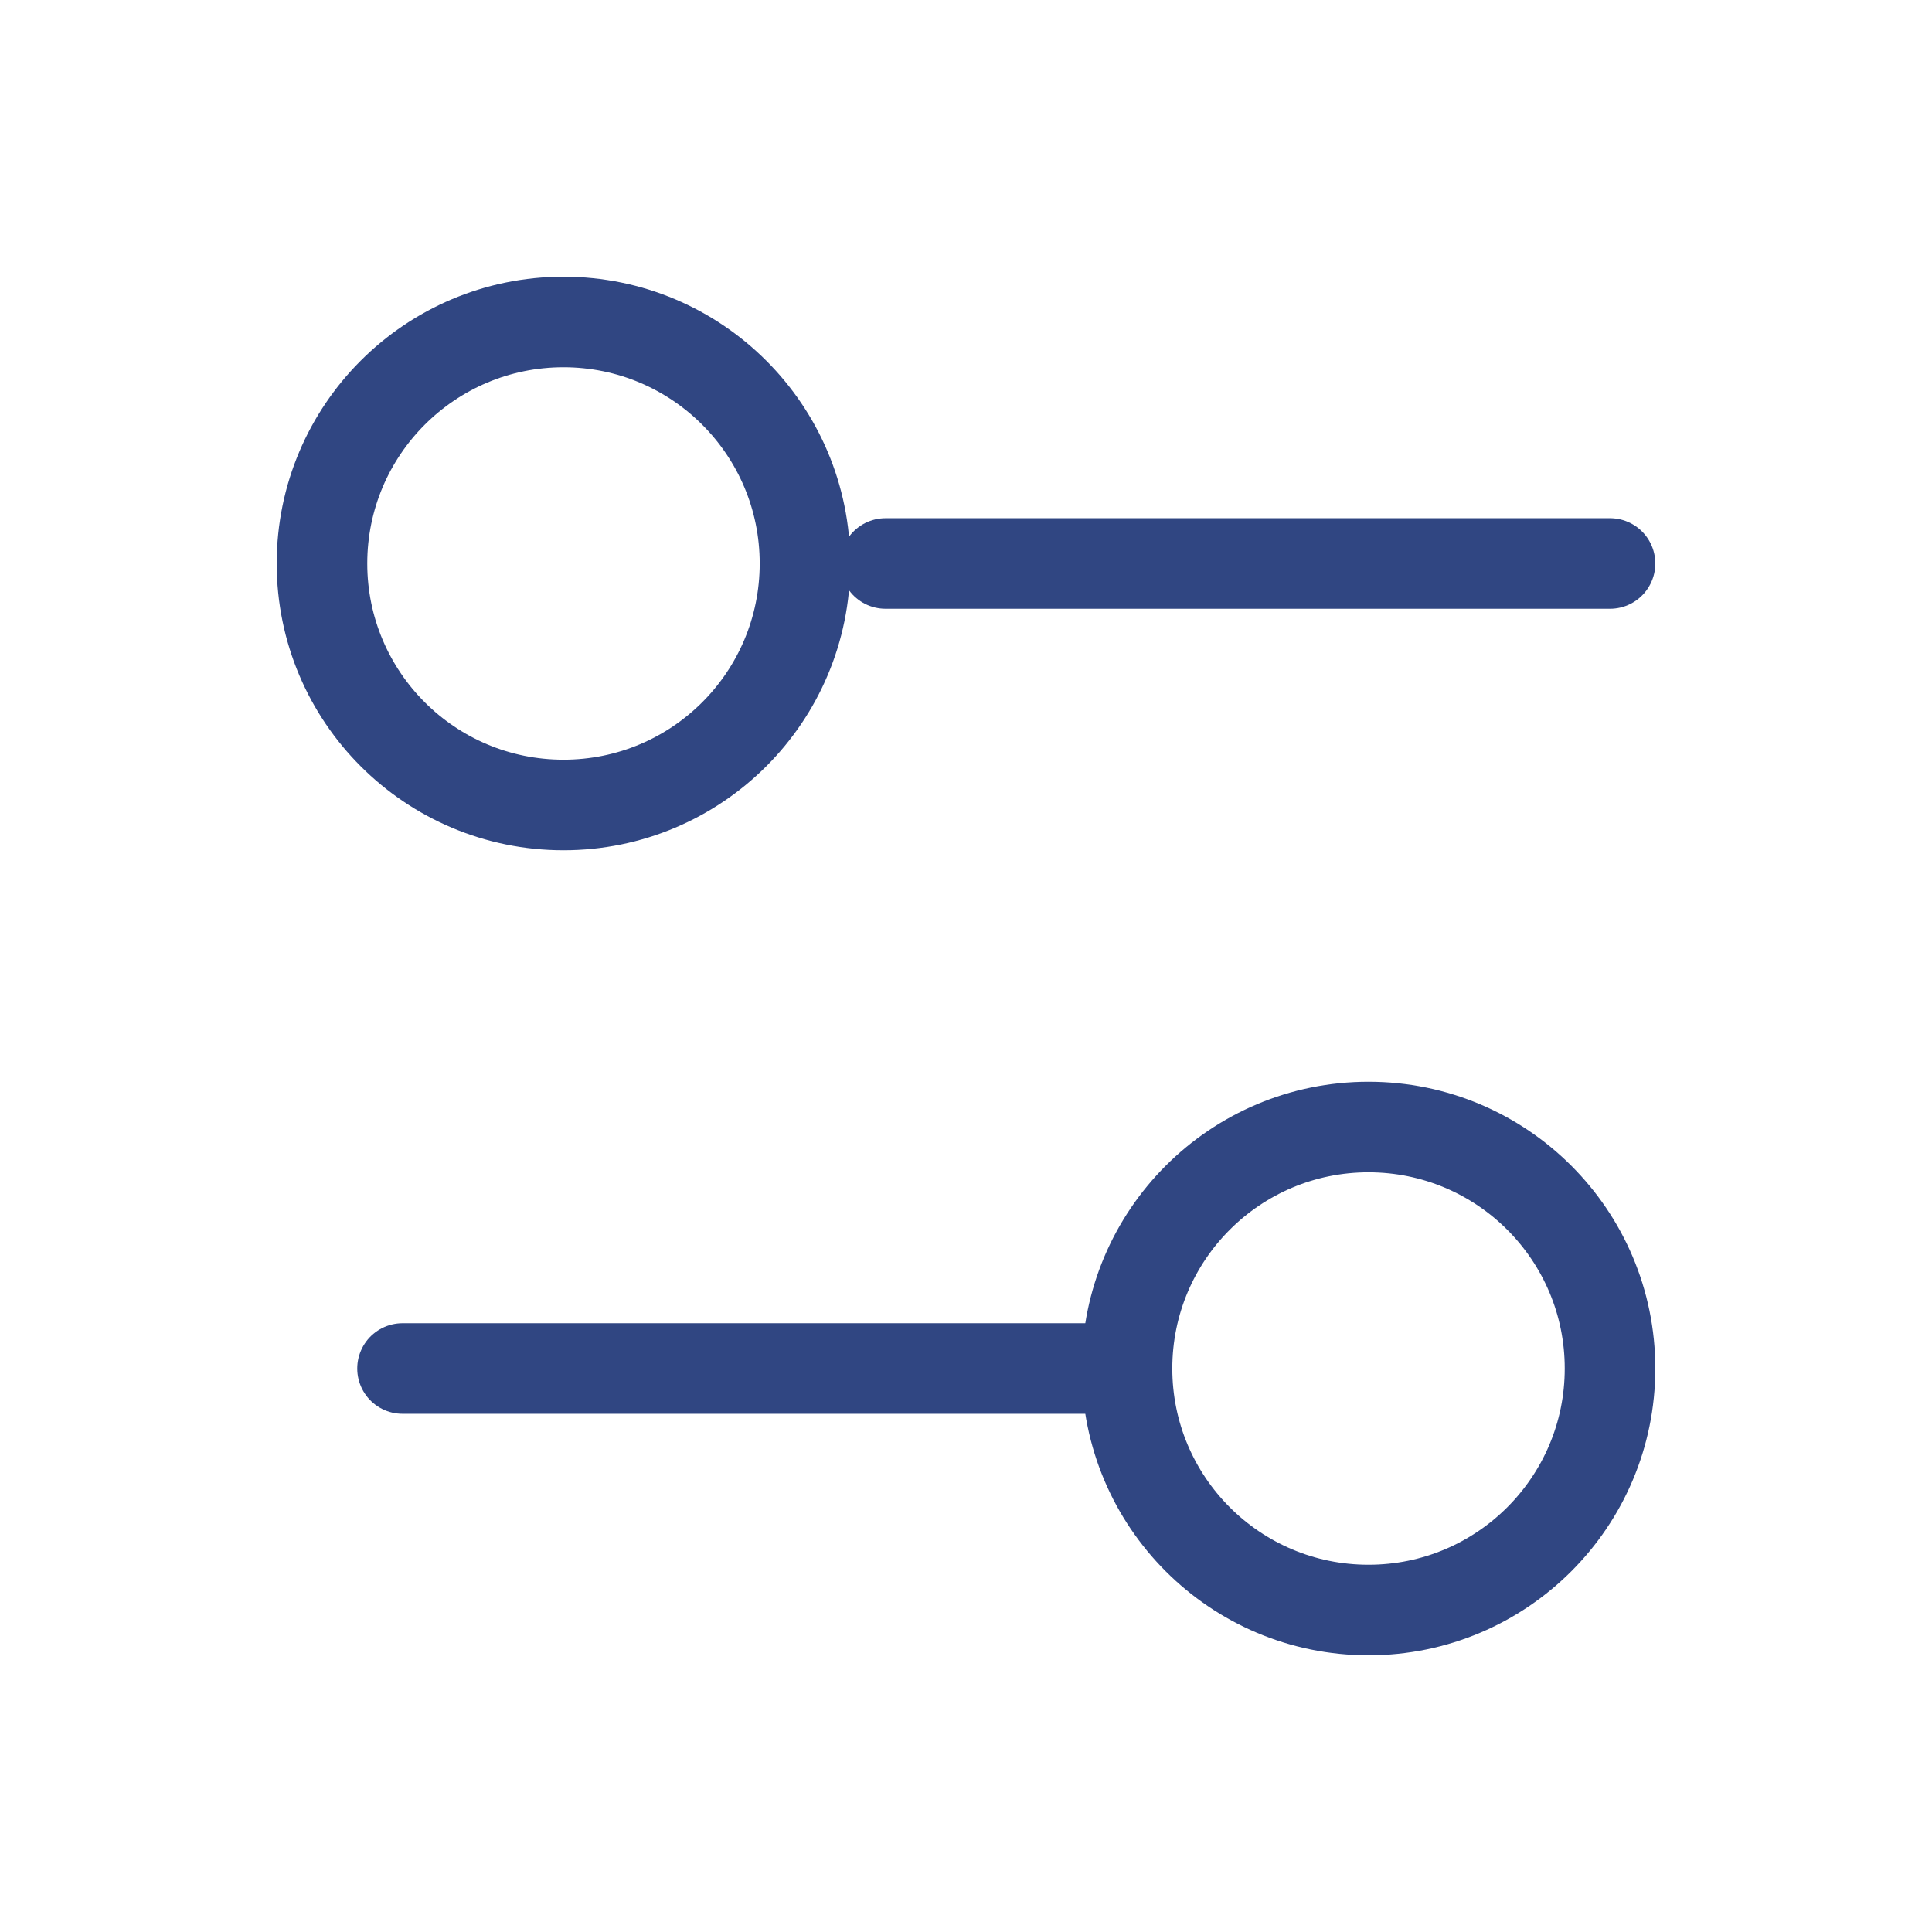
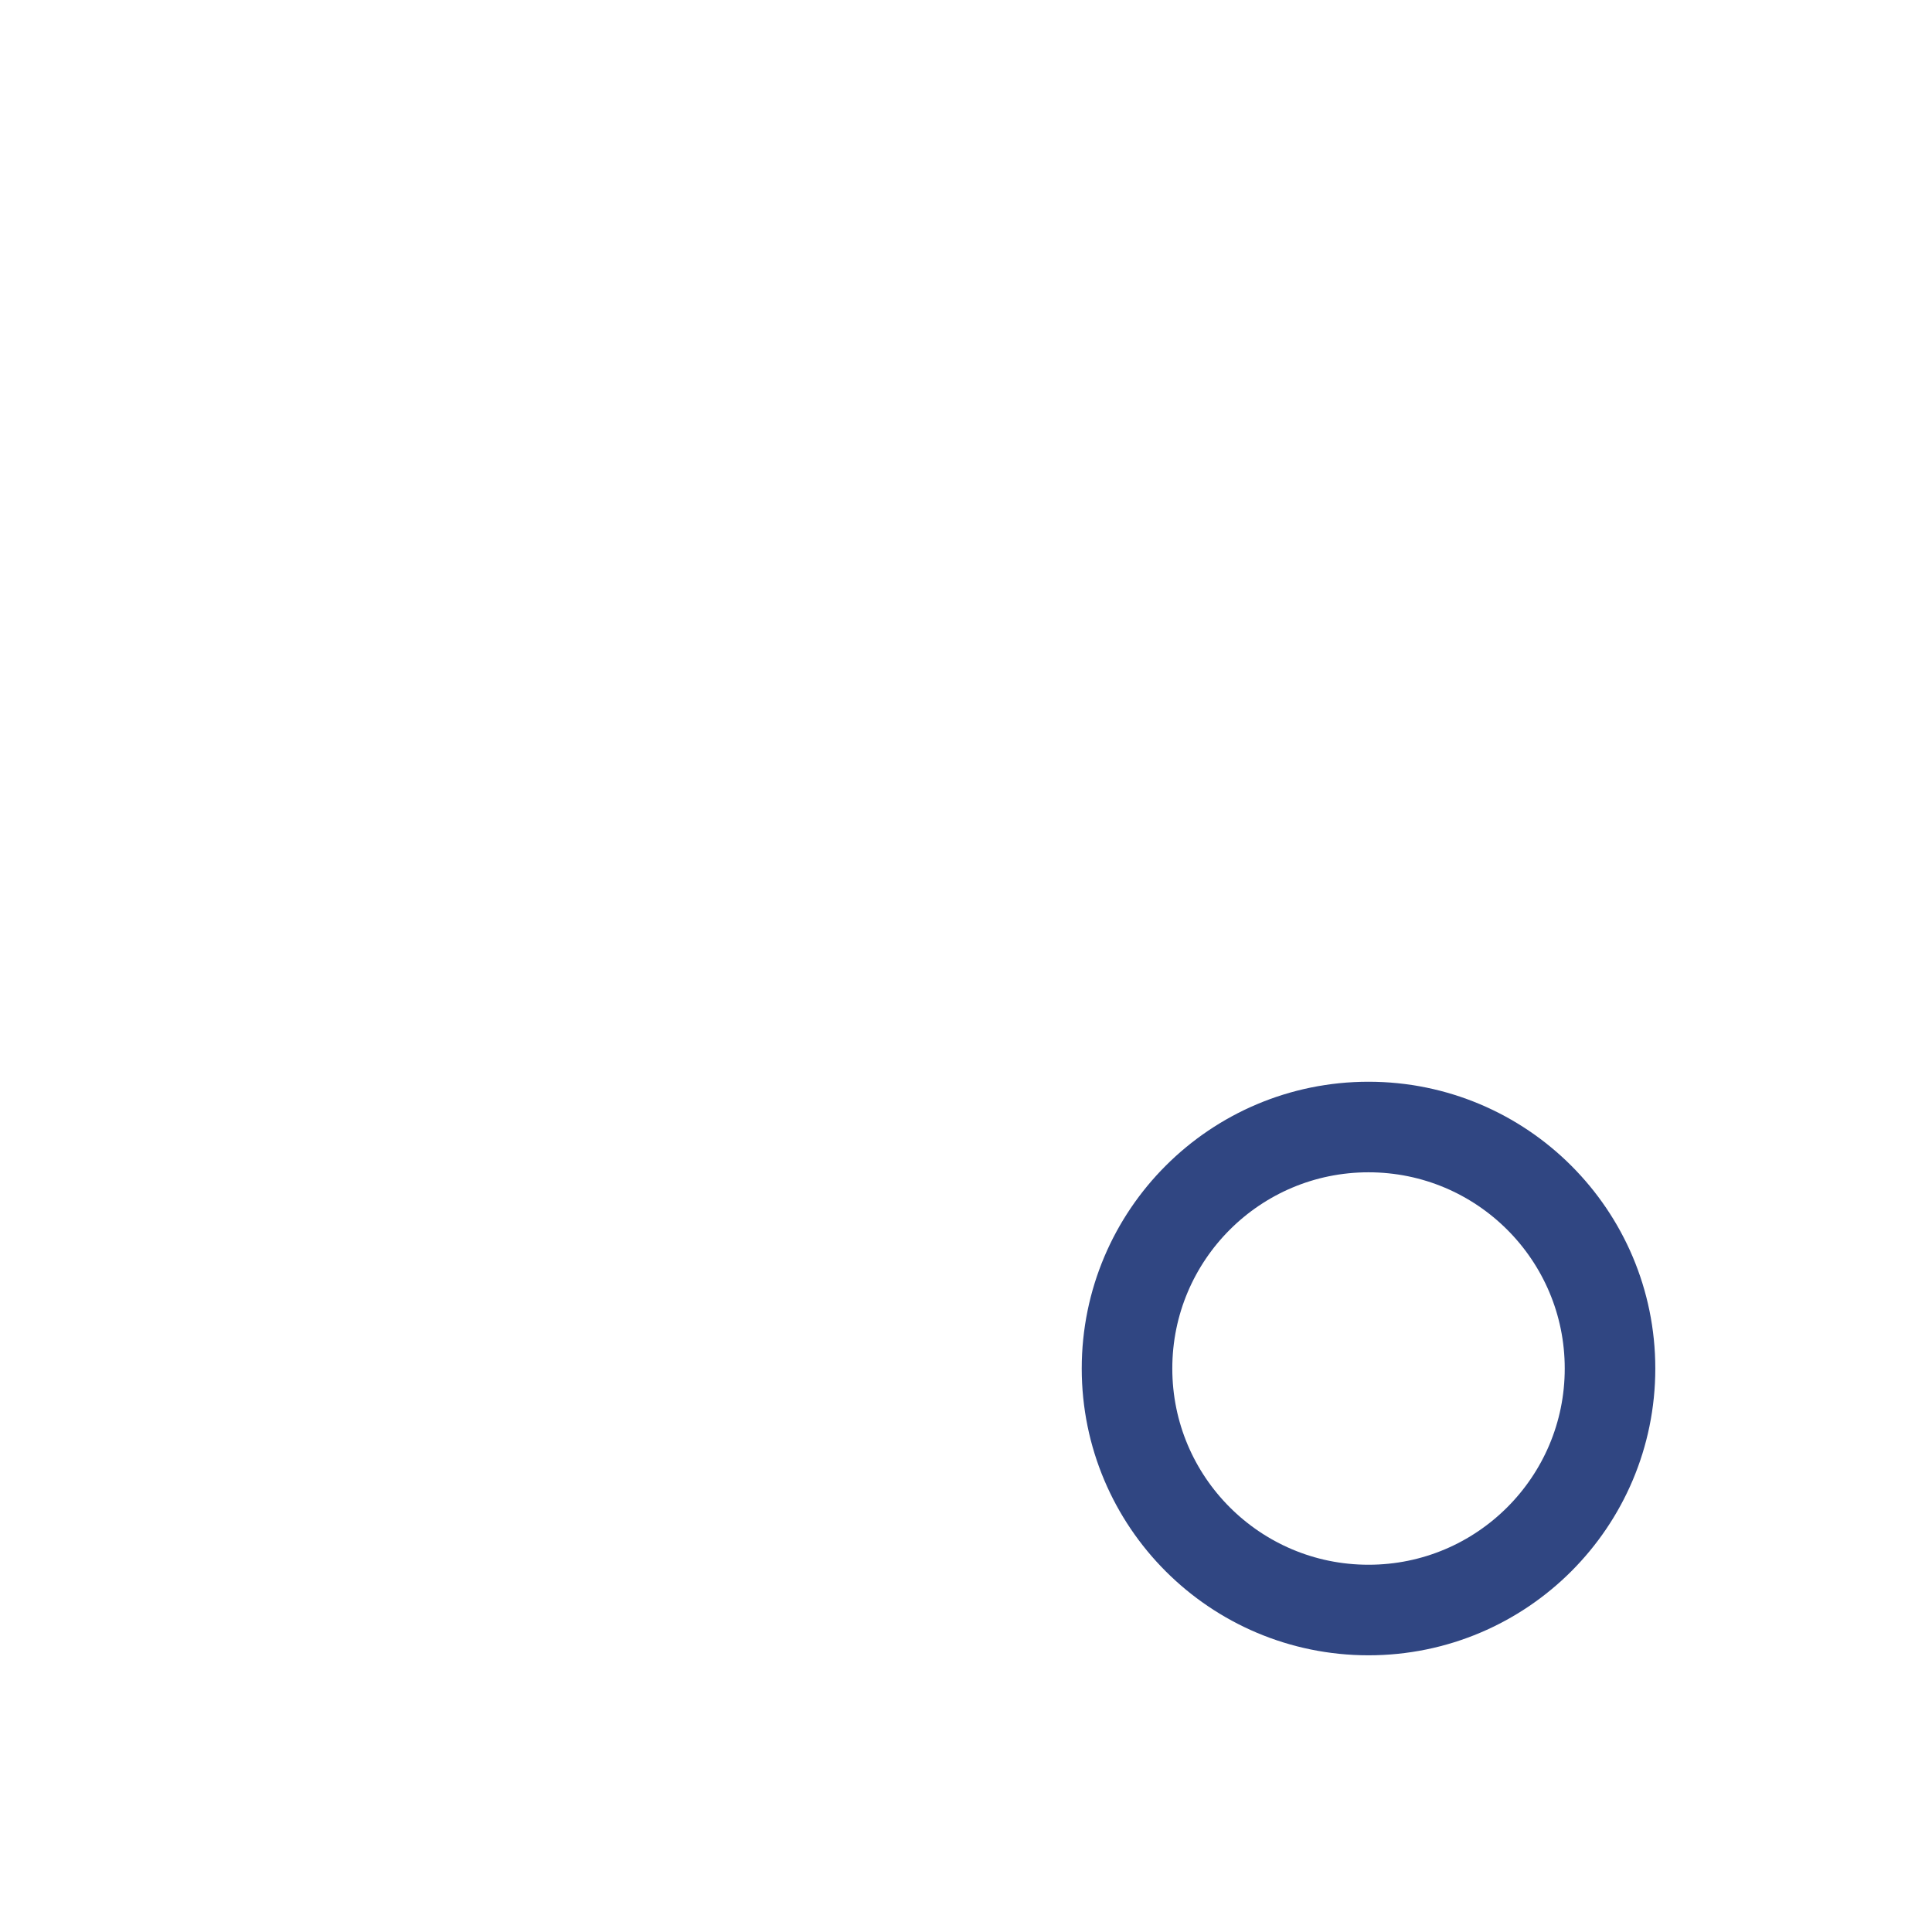
<svg xmlns="http://www.w3.org/2000/svg" width="32" height="32" viewBox="0 0 32 32" fill="none">
-   <path d="M26.667 9.333H14.667" stroke="#304682" stroke-width="1.5" stroke-linecap="round" stroke-linejoin="round" />
-   <path d="M18.667 22.667H6.667" stroke="#304682" stroke-width="1.5" stroke-linecap="round" stroke-linejoin="round" />
  <path d="M22.667 26.667C24.876 26.667 26.667 24.876 26.667 22.667C26.667 20.457 24.876 18.667 22.667 18.667C20.457 18.667 18.667 20.457 18.667 22.667C18.667 24.876 20.457 26.667 22.667 26.667Z" stroke="#304682" stroke-width="1.5" stroke-linecap="round" stroke-linejoin="round" />
-   <path d="M9.333 13.333C11.543 13.333 13.333 11.543 13.333 9.333C13.333 7.124 11.543 5.333 9.333 5.333C7.124 5.333 5.333 7.124 5.333 9.333C5.333 11.543 7.124 13.333 9.333 13.333Z" stroke="#304682" stroke-width="1.5" stroke-linecap="round" stroke-linejoin="round" />
</svg>